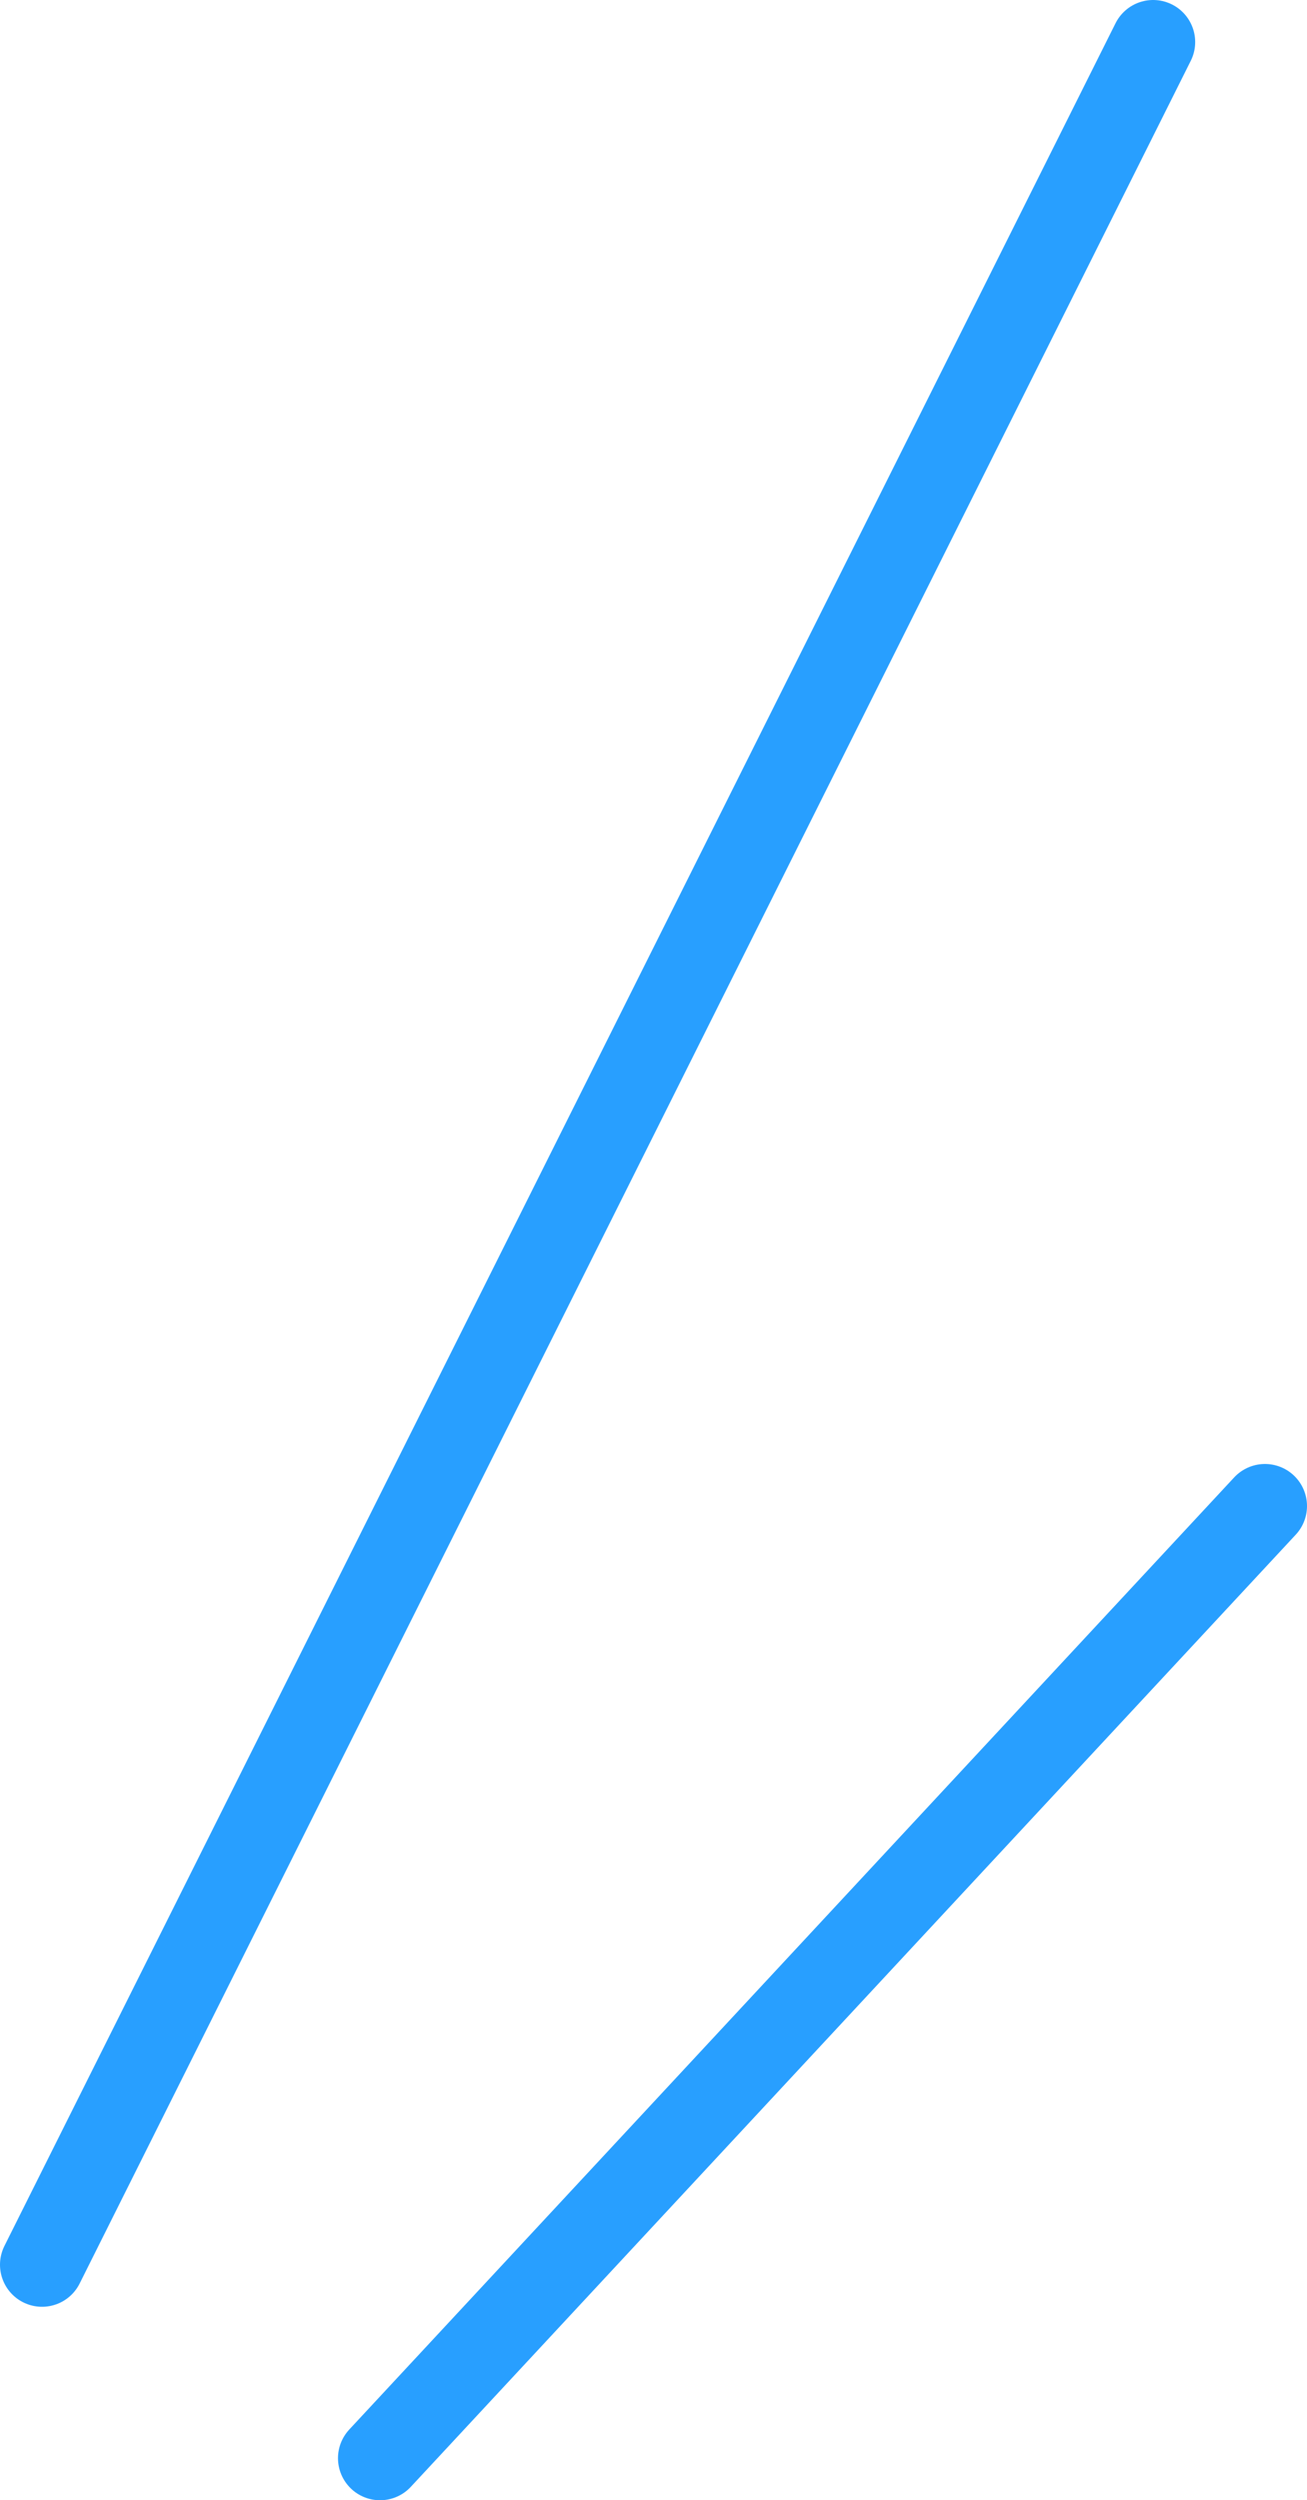
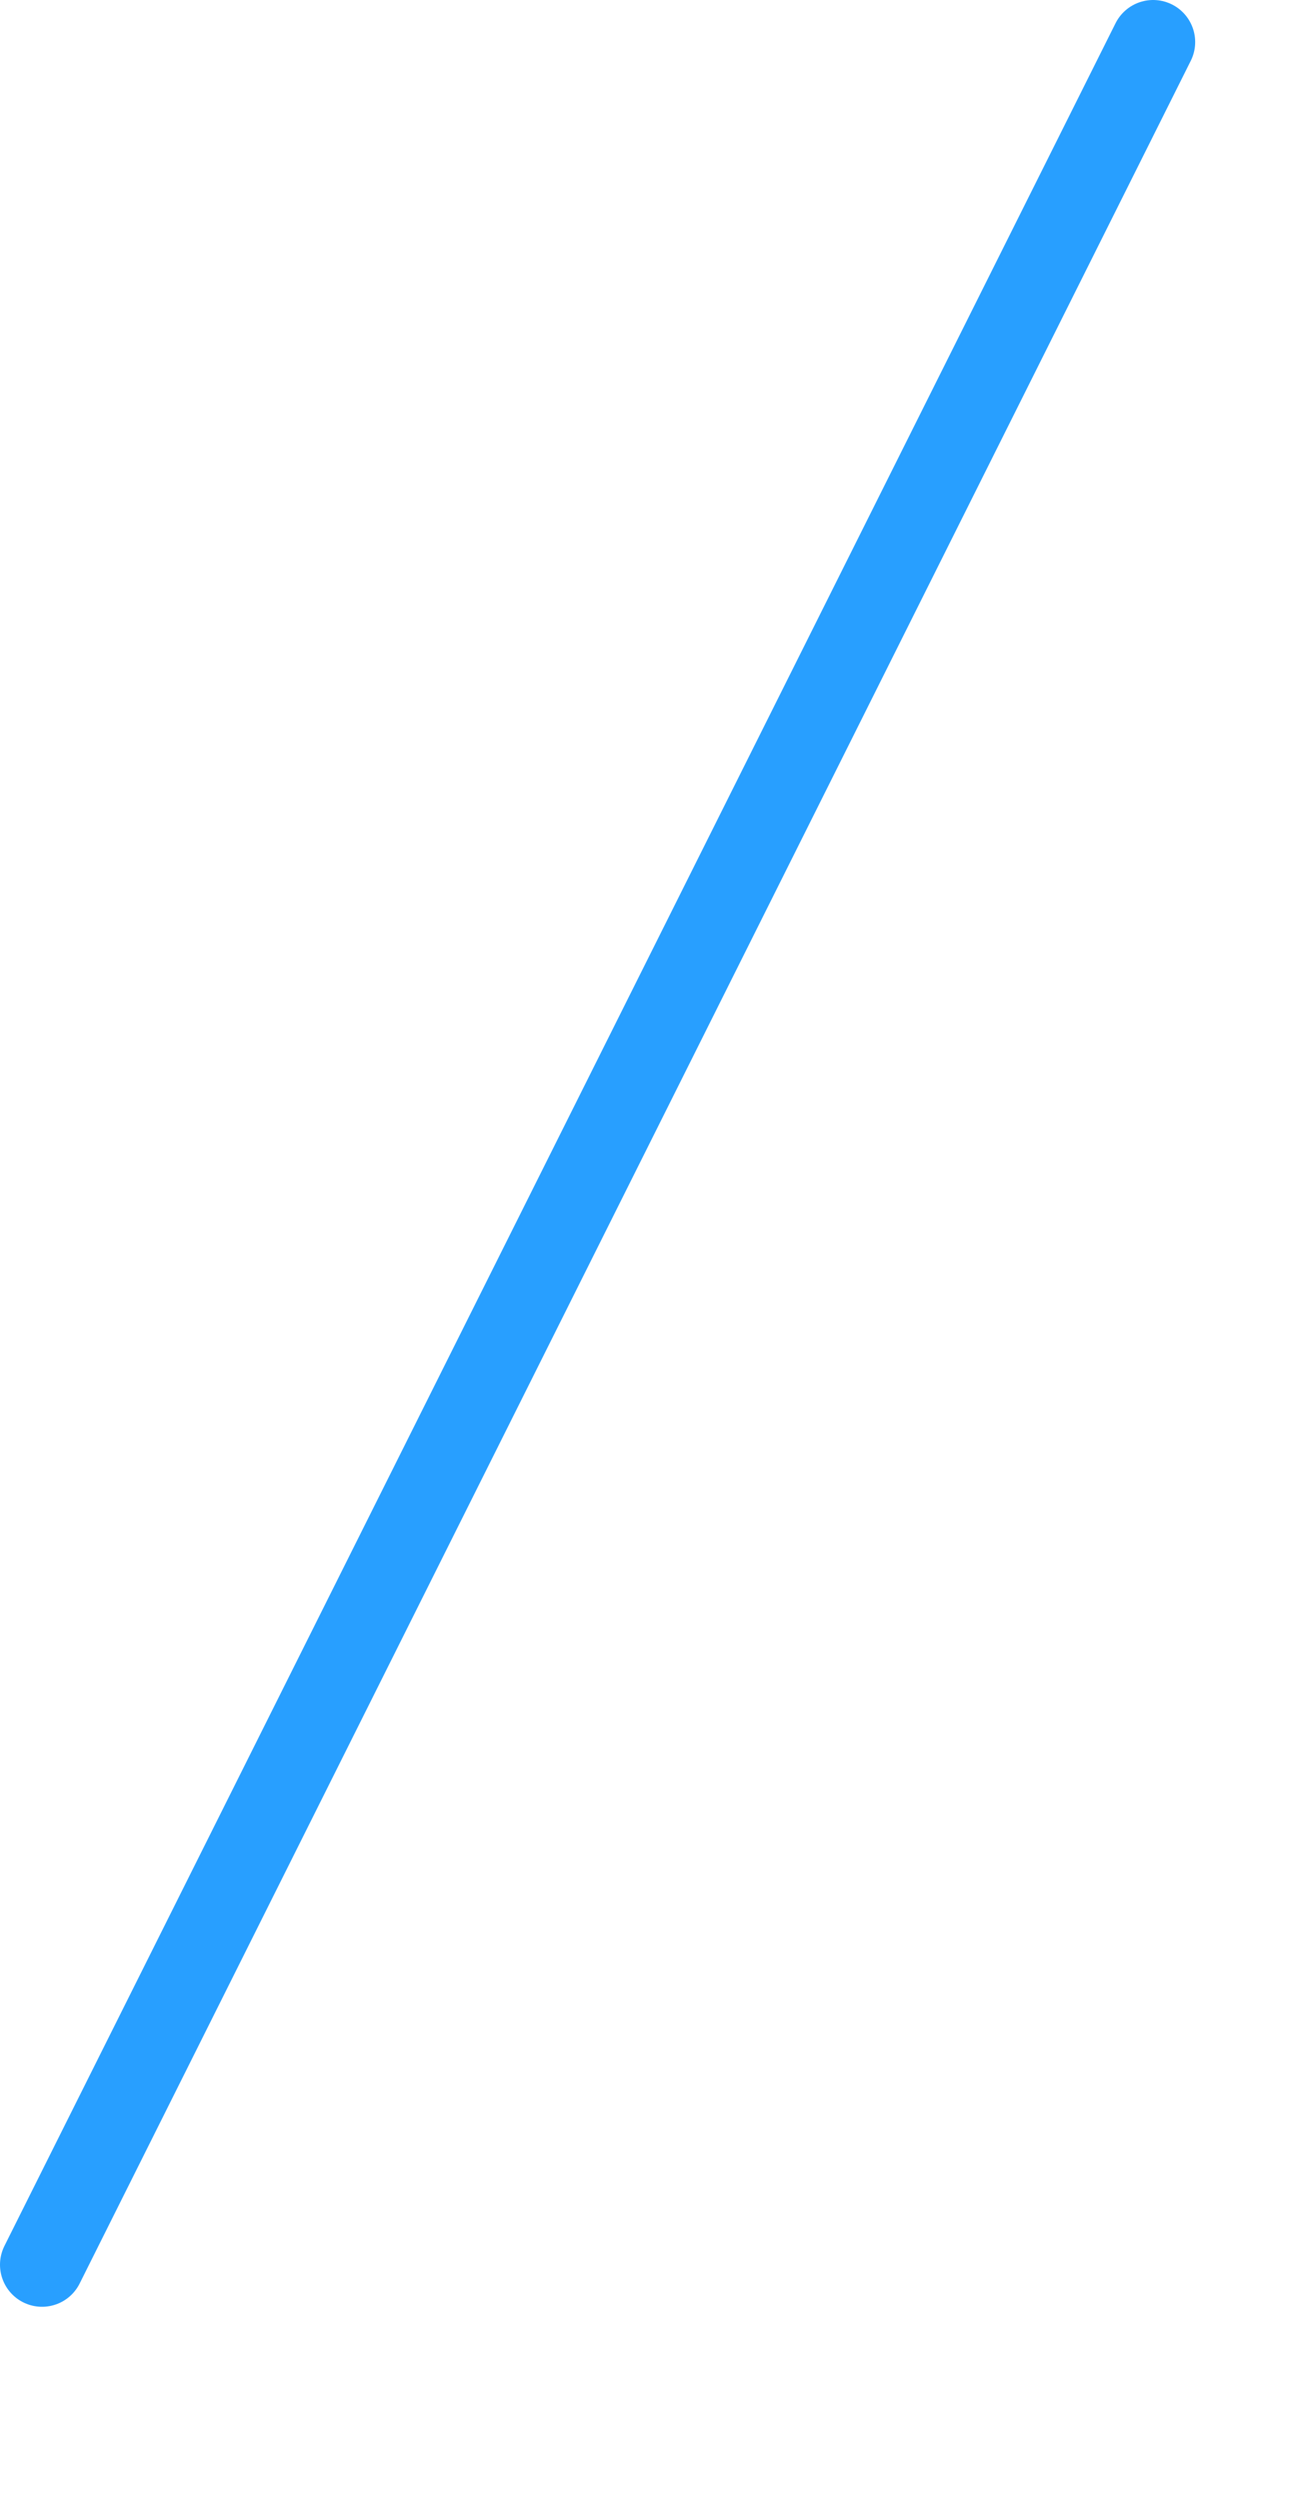
<svg xmlns="http://www.w3.org/2000/svg" width="31.09" height="59.45" viewBox="0 0 31.09 59.45">
  <defs>
    <style>.d{fill:none;stroke:#289fff;stroke-linecap:round;stroke-linejoin:round;stroke-width:2px;}</style>
  </defs>
  <g id="a" />
  <g id="b">
    <g id="c">
      <g>
        <line class="d" x1="1" y1="53.85" x2="27.43" y2="1" />
-         <line class="d" x1="9.04" y1="58.45" x2="30.09" y2="35.81" />
      </g>
    </g>
  </g>
</svg>